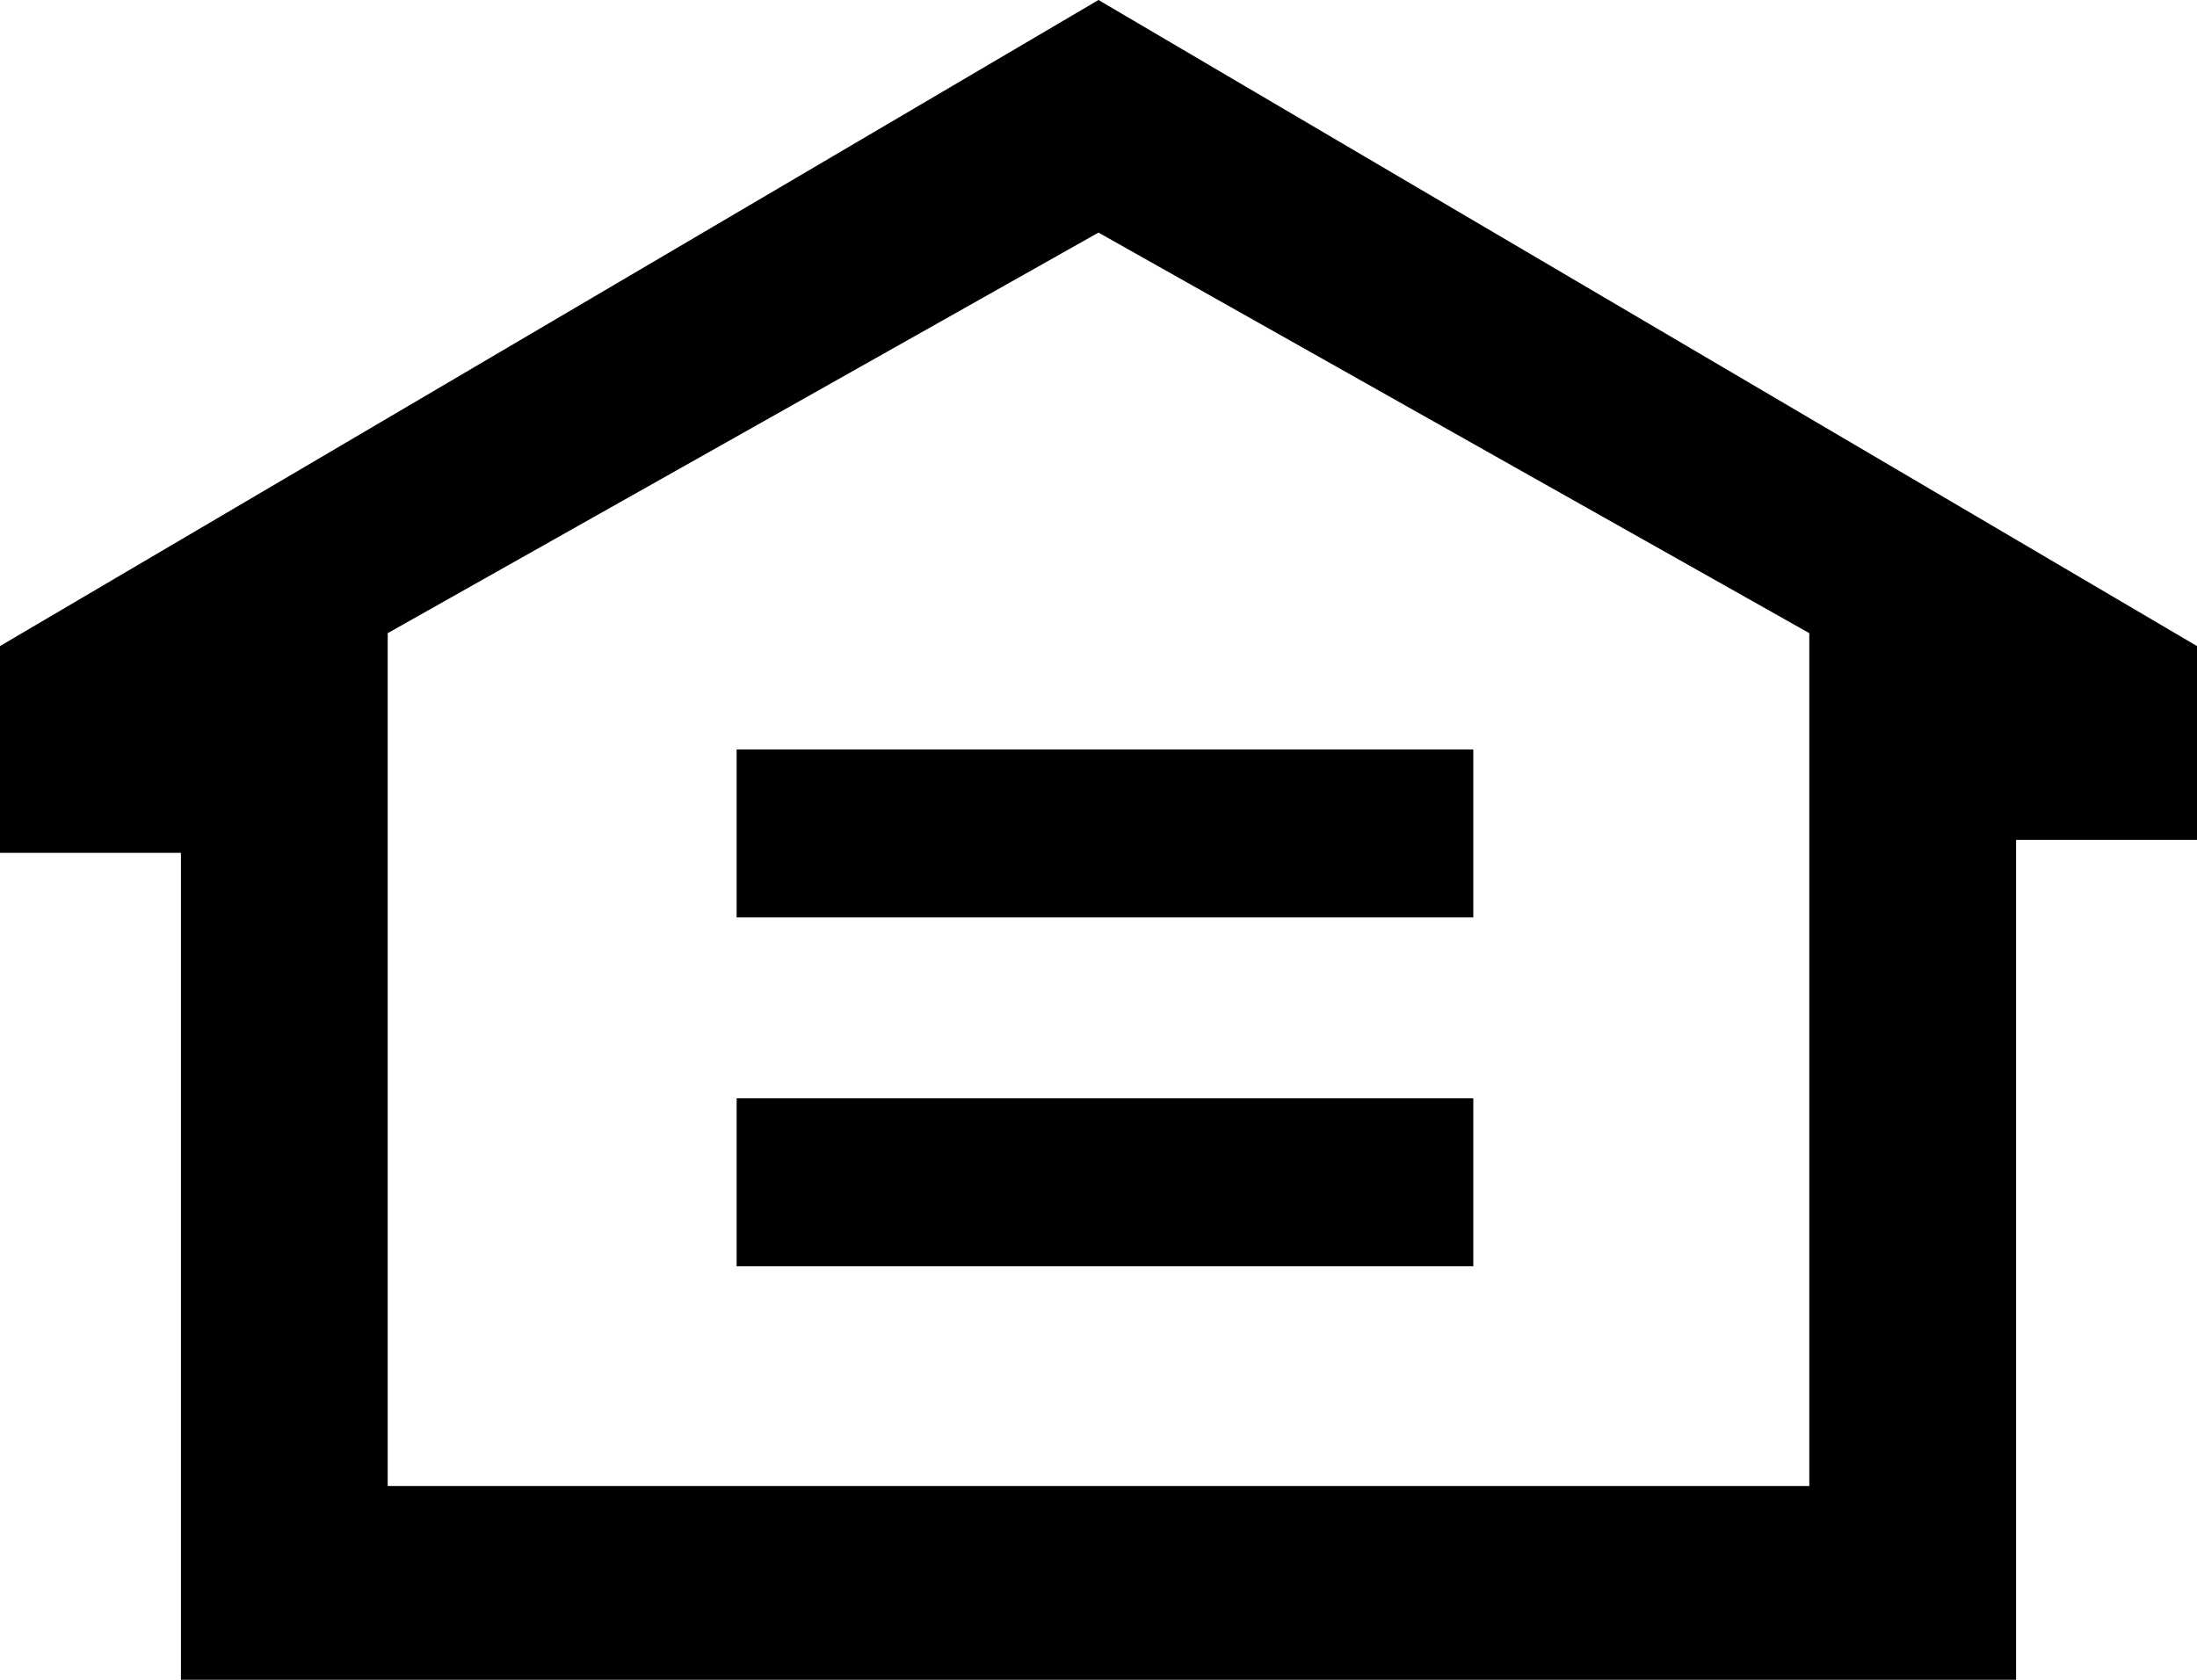
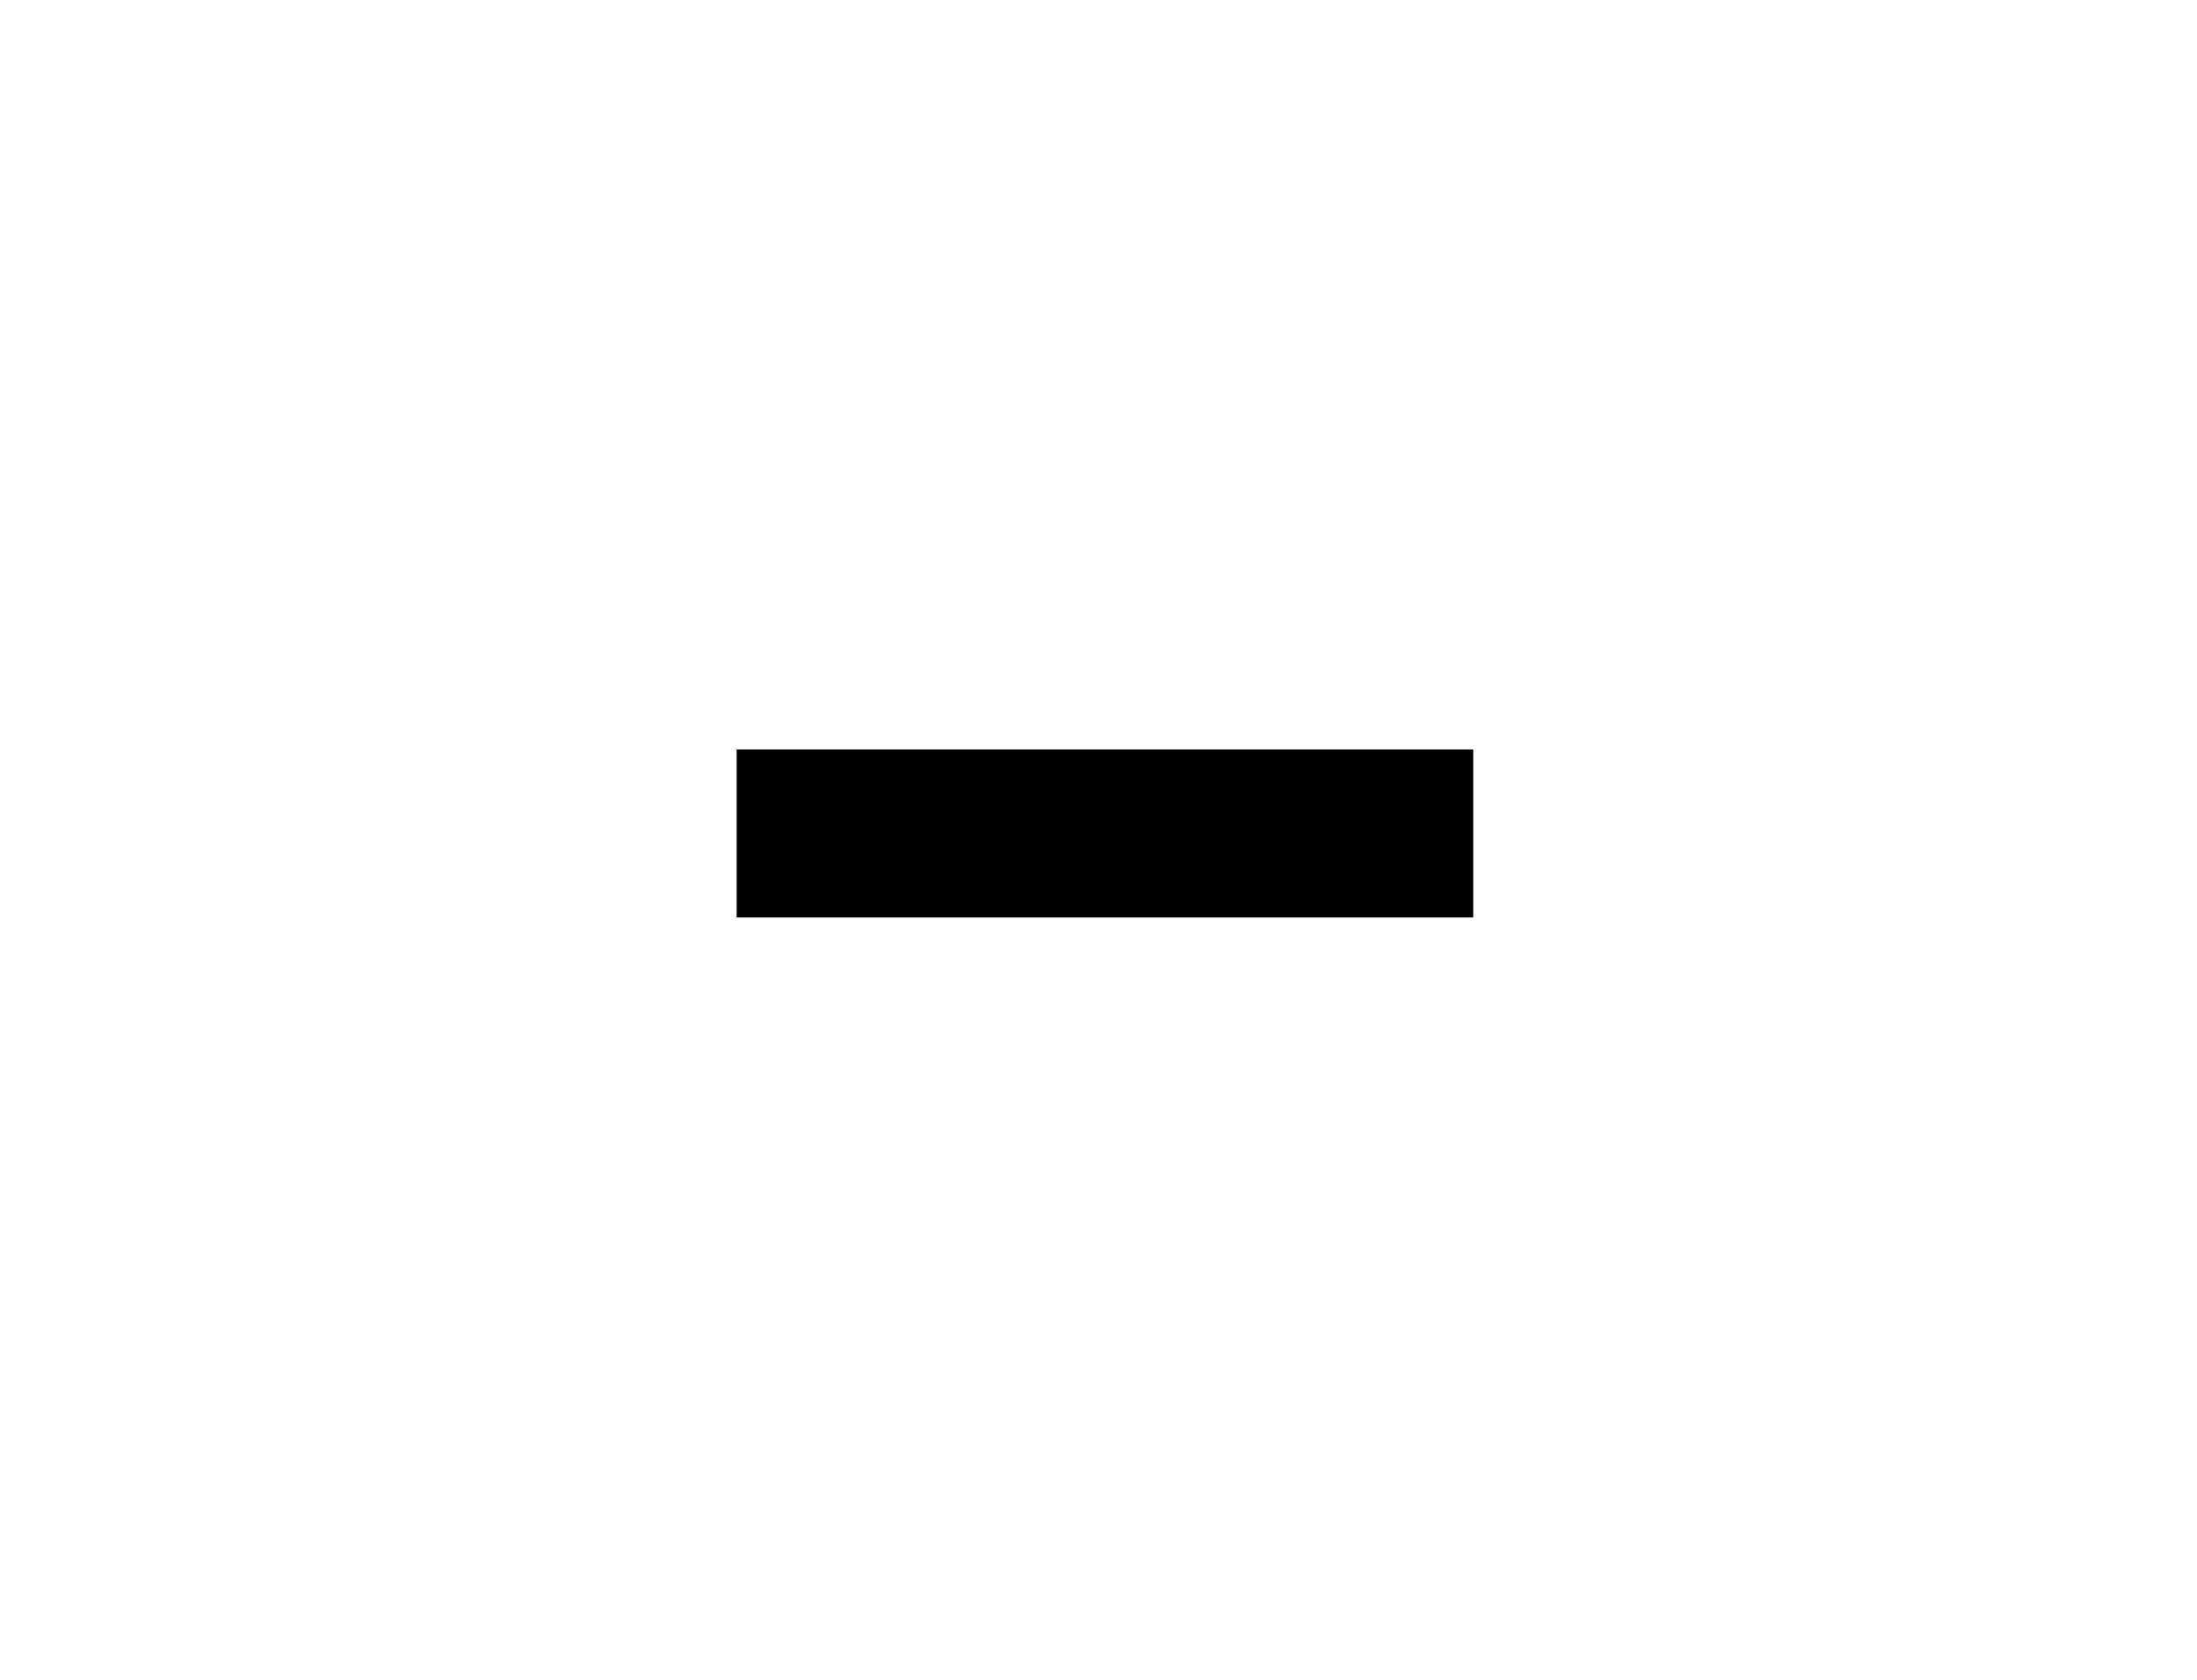
<svg xmlns="http://www.w3.org/2000/svg" viewBox="0 0 17 13" width="17" height="13">
-   <path fill="#000000" d="M8.5,0L0,5v1.6h1.4V13h14.2V6.5H17V5L8.5,0z M14,11.5L14,11.5H3V4.9l5.5-3.1L14,4.9V11.5z" />
  <rect fill="#000000" x="5.7" y="5.8" width="5.7" height="1.3" />
-   <rect fill="#000000" x="5.7" y="8.5" width="5.7" height="1.3" />
</svg>